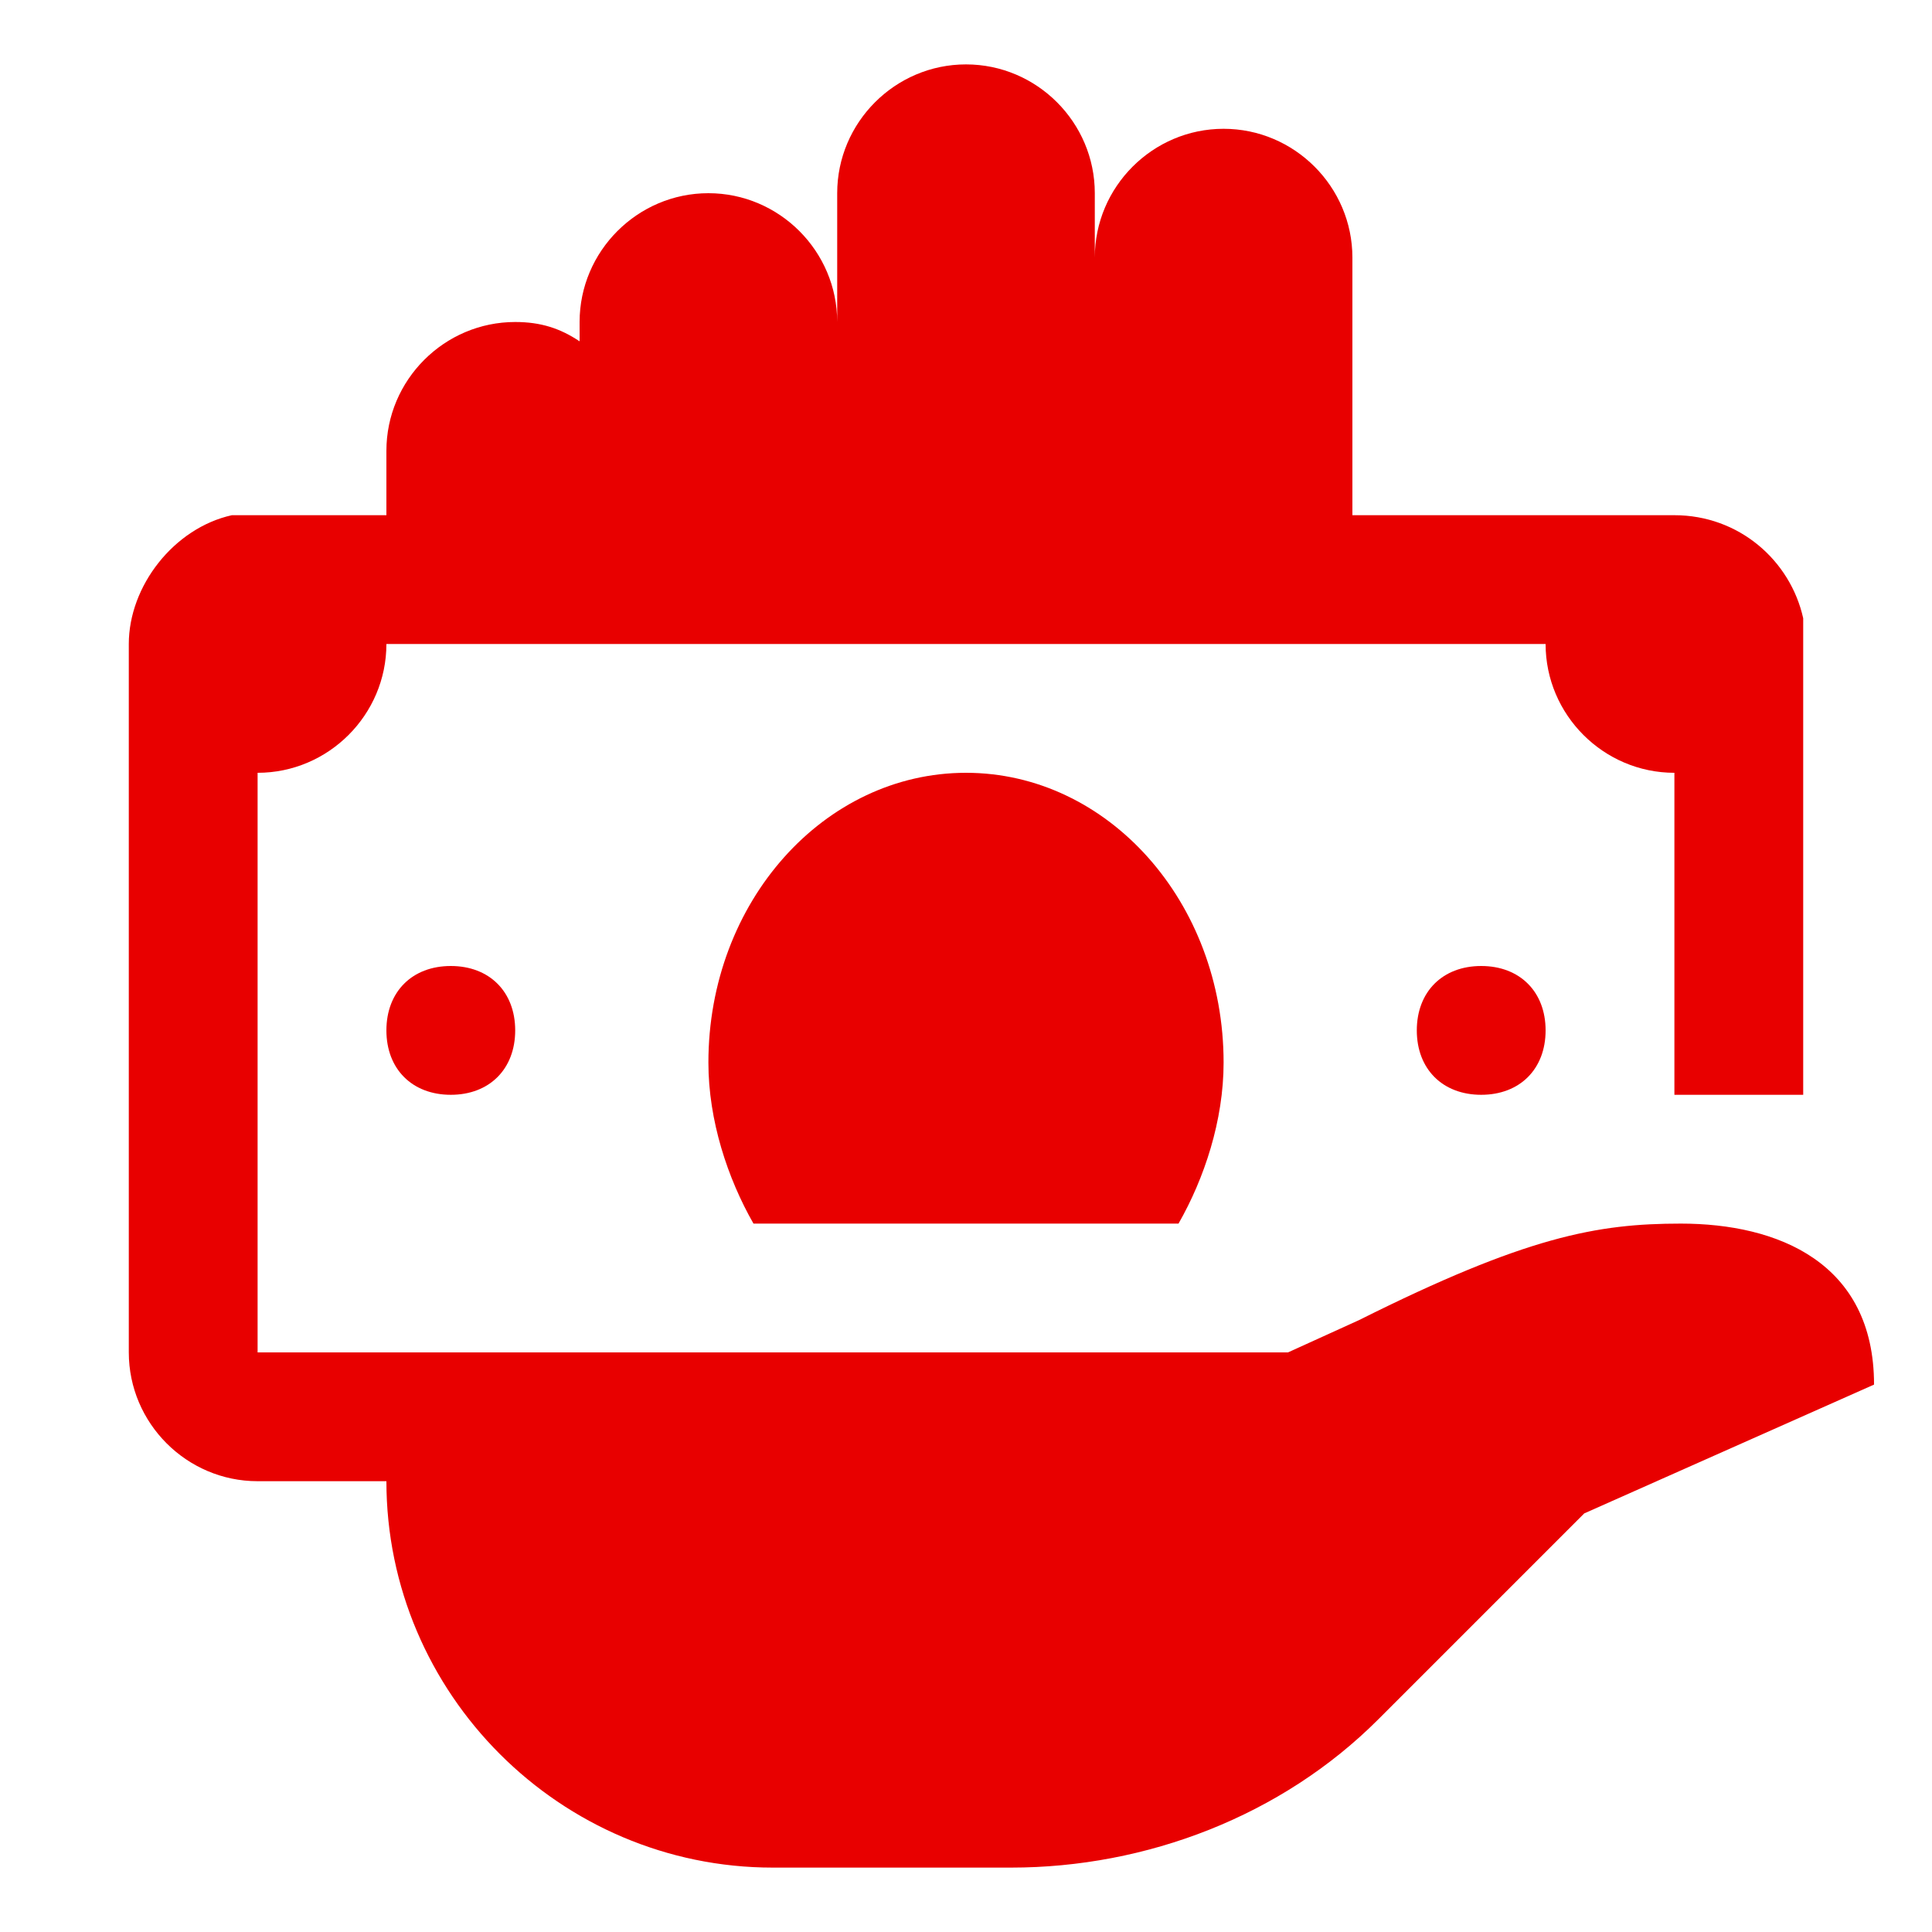
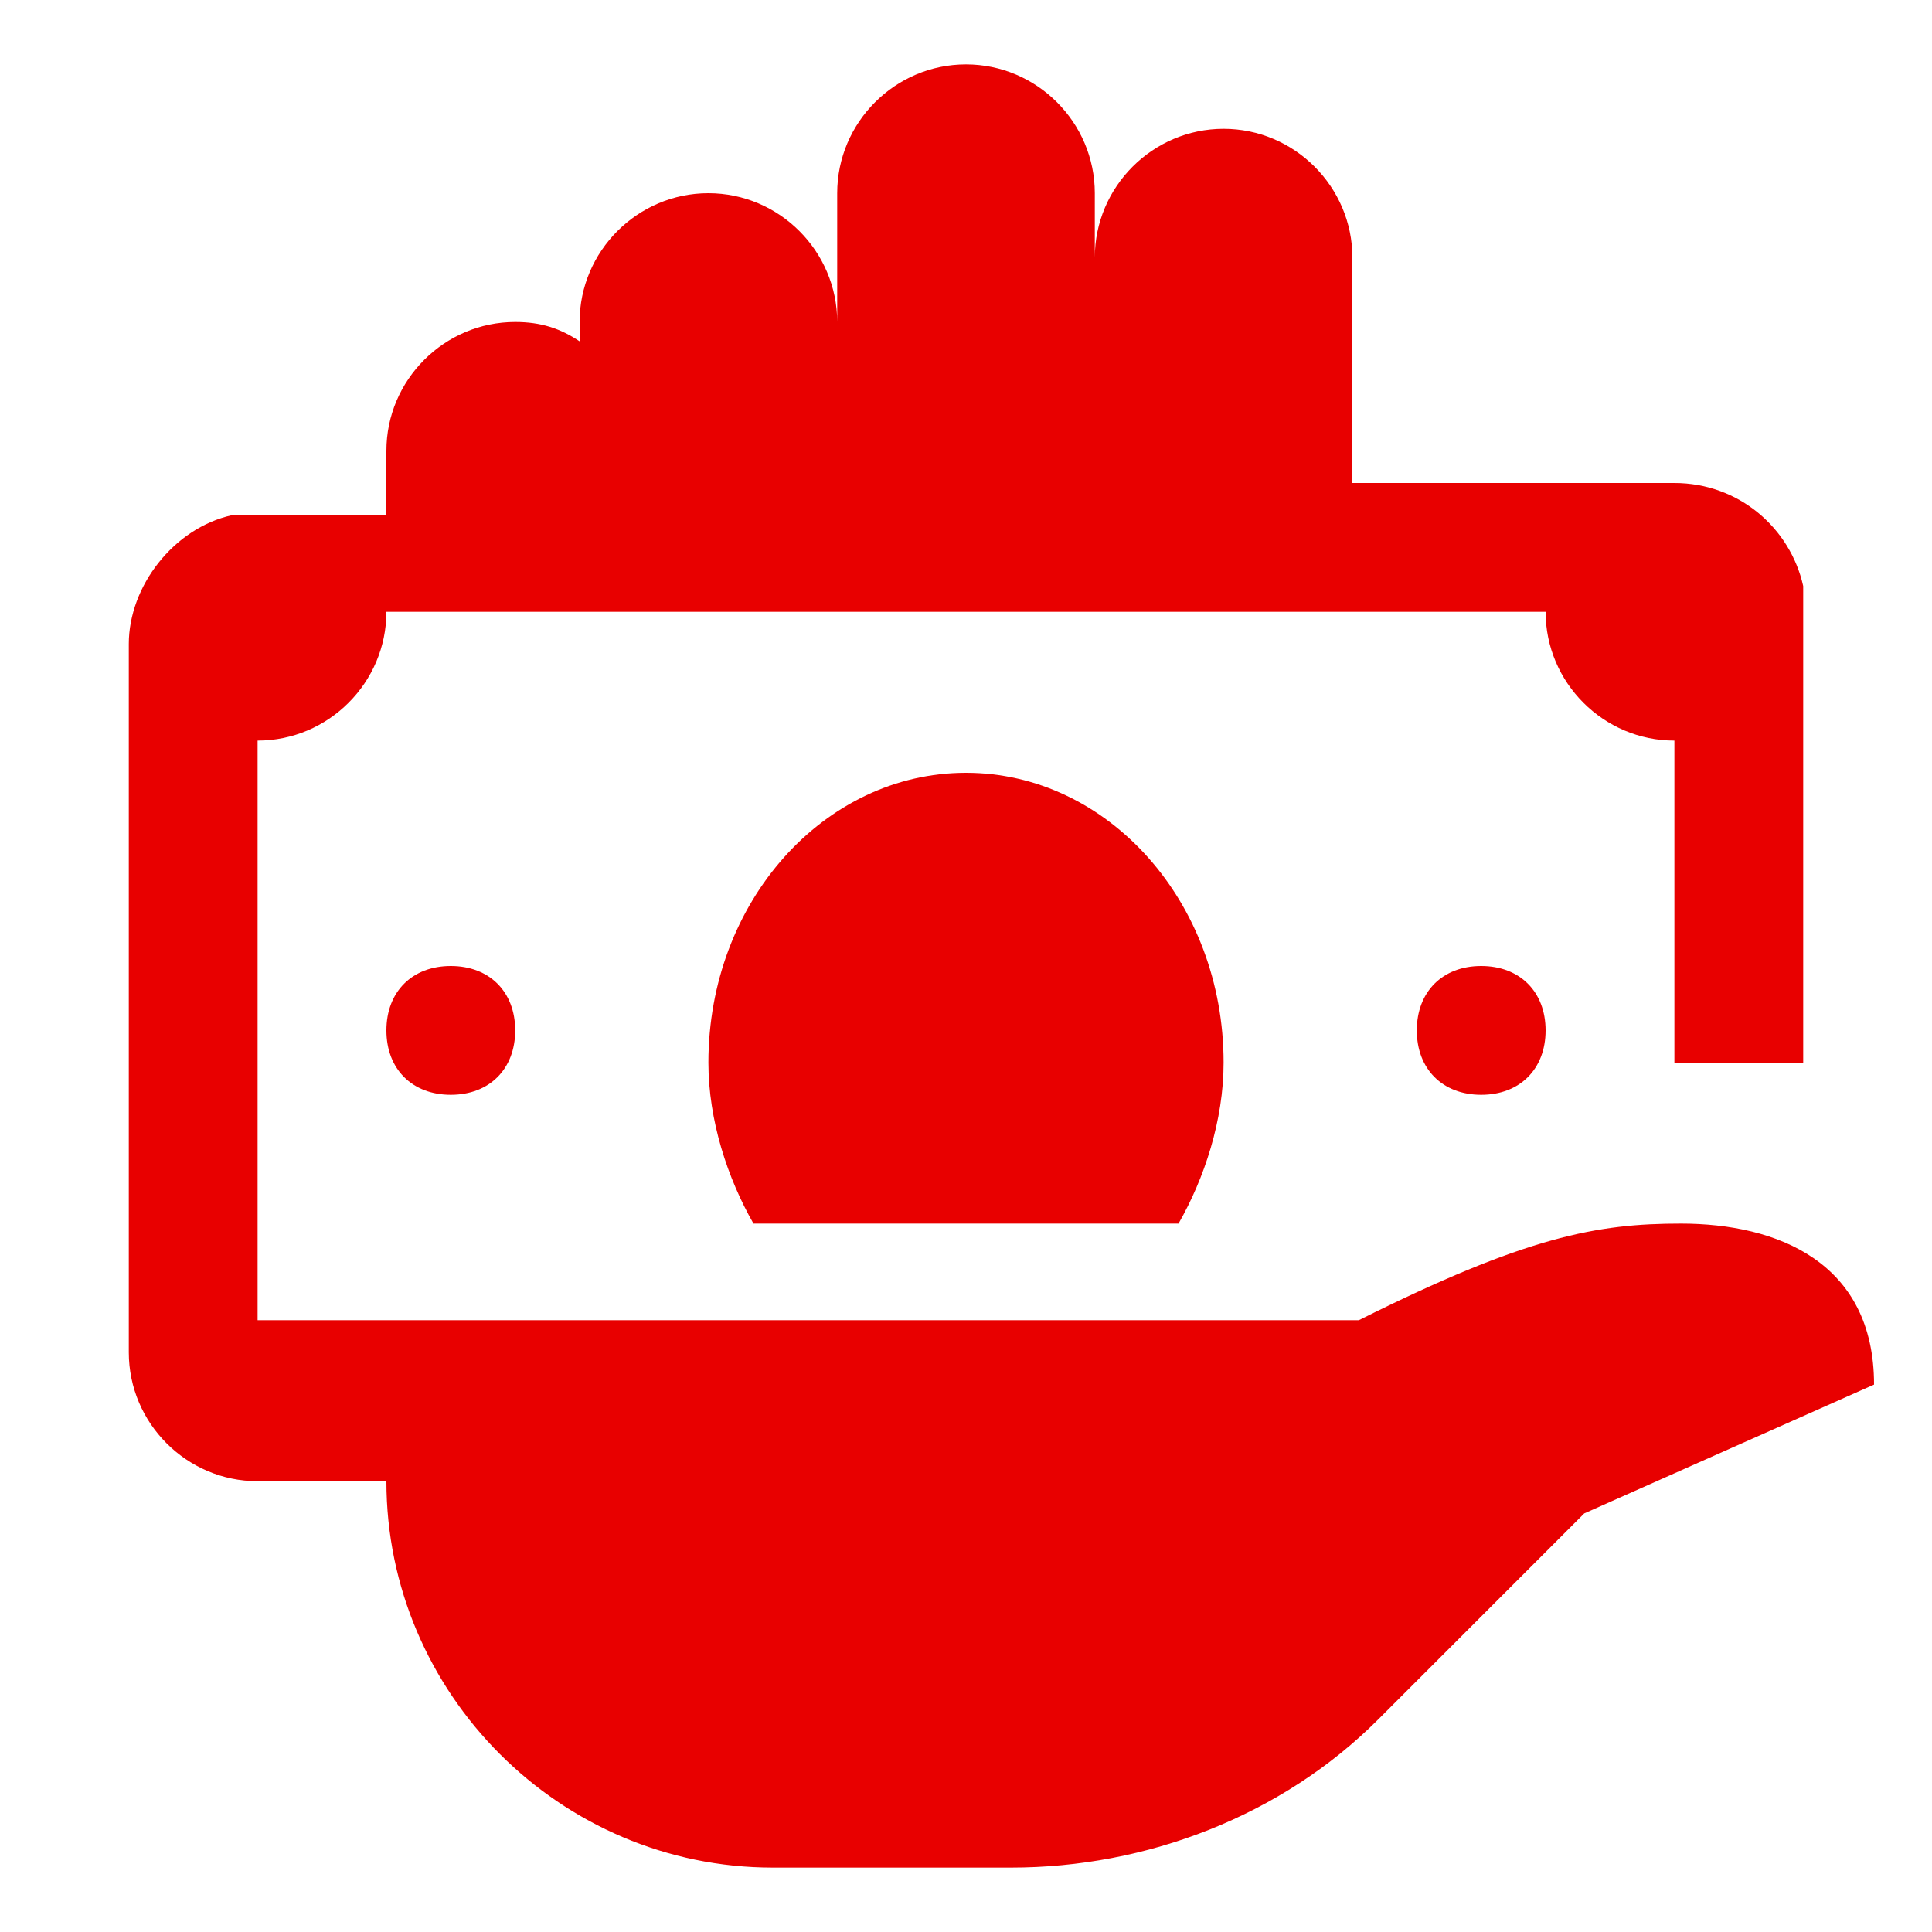
<svg xmlns="http://www.w3.org/2000/svg" version="1.1" id="Layer_1" x="0px" y="0px" viewBox="0 0 30 30" style="enable-background:new 0 0 30 30;" xml:space="preserve">
  <style type="text/css">
	.st0{fill:#E80000;}
</style>
-   <path class="st0" d="M15,1c-1.1,0-2,0.9-2,2v2c0-1.1-0.9-2-2-2S9,3.9,9,5v0.3C8.7,5.1,8.4,5,8,5C6.9,5,6,5.9,6,7v1H4  C3.9,8,3.7,8,3.6,8c0,0,0,0,0,0C2.7,8.2,2,9.1,2,10v11c0,1.1,0.9,2,2,2h2c0,3.3,2.7,6,6,6h3.7c2.1,0,4.2-0.8,5.7-2.3l3.2-3.2l4.5-2  c0-1.9-1.5-2.5-3-2.5c-1.3,0-2.4,0.2-5,1.5L20,21H8H4v-9c1.1,0,2-0.9,2-2h18c0,1.1,0.9,2,2,2v5h2v-7c0-0.1,0-0.3,0-0.4c0,0,0,0,0,0  c-0.2-0.9-1-1.6-2-1.6h-5V4c0-1.1-0.9-2-2-2s-2,0.9-2,2V3C17,1.9,16.1,1,15,1z M29,21.5C29,21.5,29,21.5,29,21.5L29,21.5L29,21.5z   M15,12c-2.2,0-4,2-4,4.5c0,0.9,0.3,1.8,0.7,2.5h6.6c0.4-0.7,0.7-1.6,0.7-2.5C19,14,17.2,12,15,12z M7,15c-0.6,0-1,0.4-1,1  c0,0.6,0.4,1,1,1s1-0.4,1-1C8,15.4,7.6,15,7,15z M23,15c-0.6,0-1,0.4-1,1c0,0.6,0.4,1,1,1s1-0.4,1-1C24,15.4,23.6,15,23,15z" />
+   <path class="st0" d="M15,1c-1.1,0-2,0.9-2,2v2c0-1.1-0.9-2-2-2S9,3.9,9,5v0.3C8.7,5.1,8.4,5,8,5C6.9,5,6,5.9,6,7v1H4  C3.9,8,3.7,8,3.6,8c0,0,0,0,0,0C2.7,8.2,2,9.1,2,10v11c0,1.1,0.9,2,2,2h2c0,3.3,2.7,6,6,6h3.7c2.1,0,4.2-0.8,5.7-2.3l3.2-3.2l4.5-2  c0-1.9-1.5-2.5-3-2.5c-1.3,0-2.4,0.2-5,1.5H8H4v-9c1.1,0,2-0.9,2-2h18c0,1.1,0.9,2,2,2v5h2v-7c0-0.1,0-0.3,0-0.4c0,0,0,0,0,0  c-0.2-0.9-1-1.6-2-1.6h-5V4c0-1.1-0.9-2-2-2s-2,0.9-2,2V3C17,1.9,16.1,1,15,1z M29,21.5C29,21.5,29,21.5,29,21.5L29,21.5L29,21.5z   M15,12c-2.2,0-4,2-4,4.5c0,0.9,0.3,1.8,0.7,2.5h6.6c0.4-0.7,0.7-1.6,0.7-2.5C19,14,17.2,12,15,12z M7,15c-0.6,0-1,0.4-1,1  c0,0.6,0.4,1,1,1s1-0.4,1-1C8,15.4,7.6,15,7,15z M23,15c-0.6,0-1,0.4-1,1c0,0.6,0.4,1,1,1s1-0.4,1-1C24,15.4,23.6,15,23,15z" />
</svg>